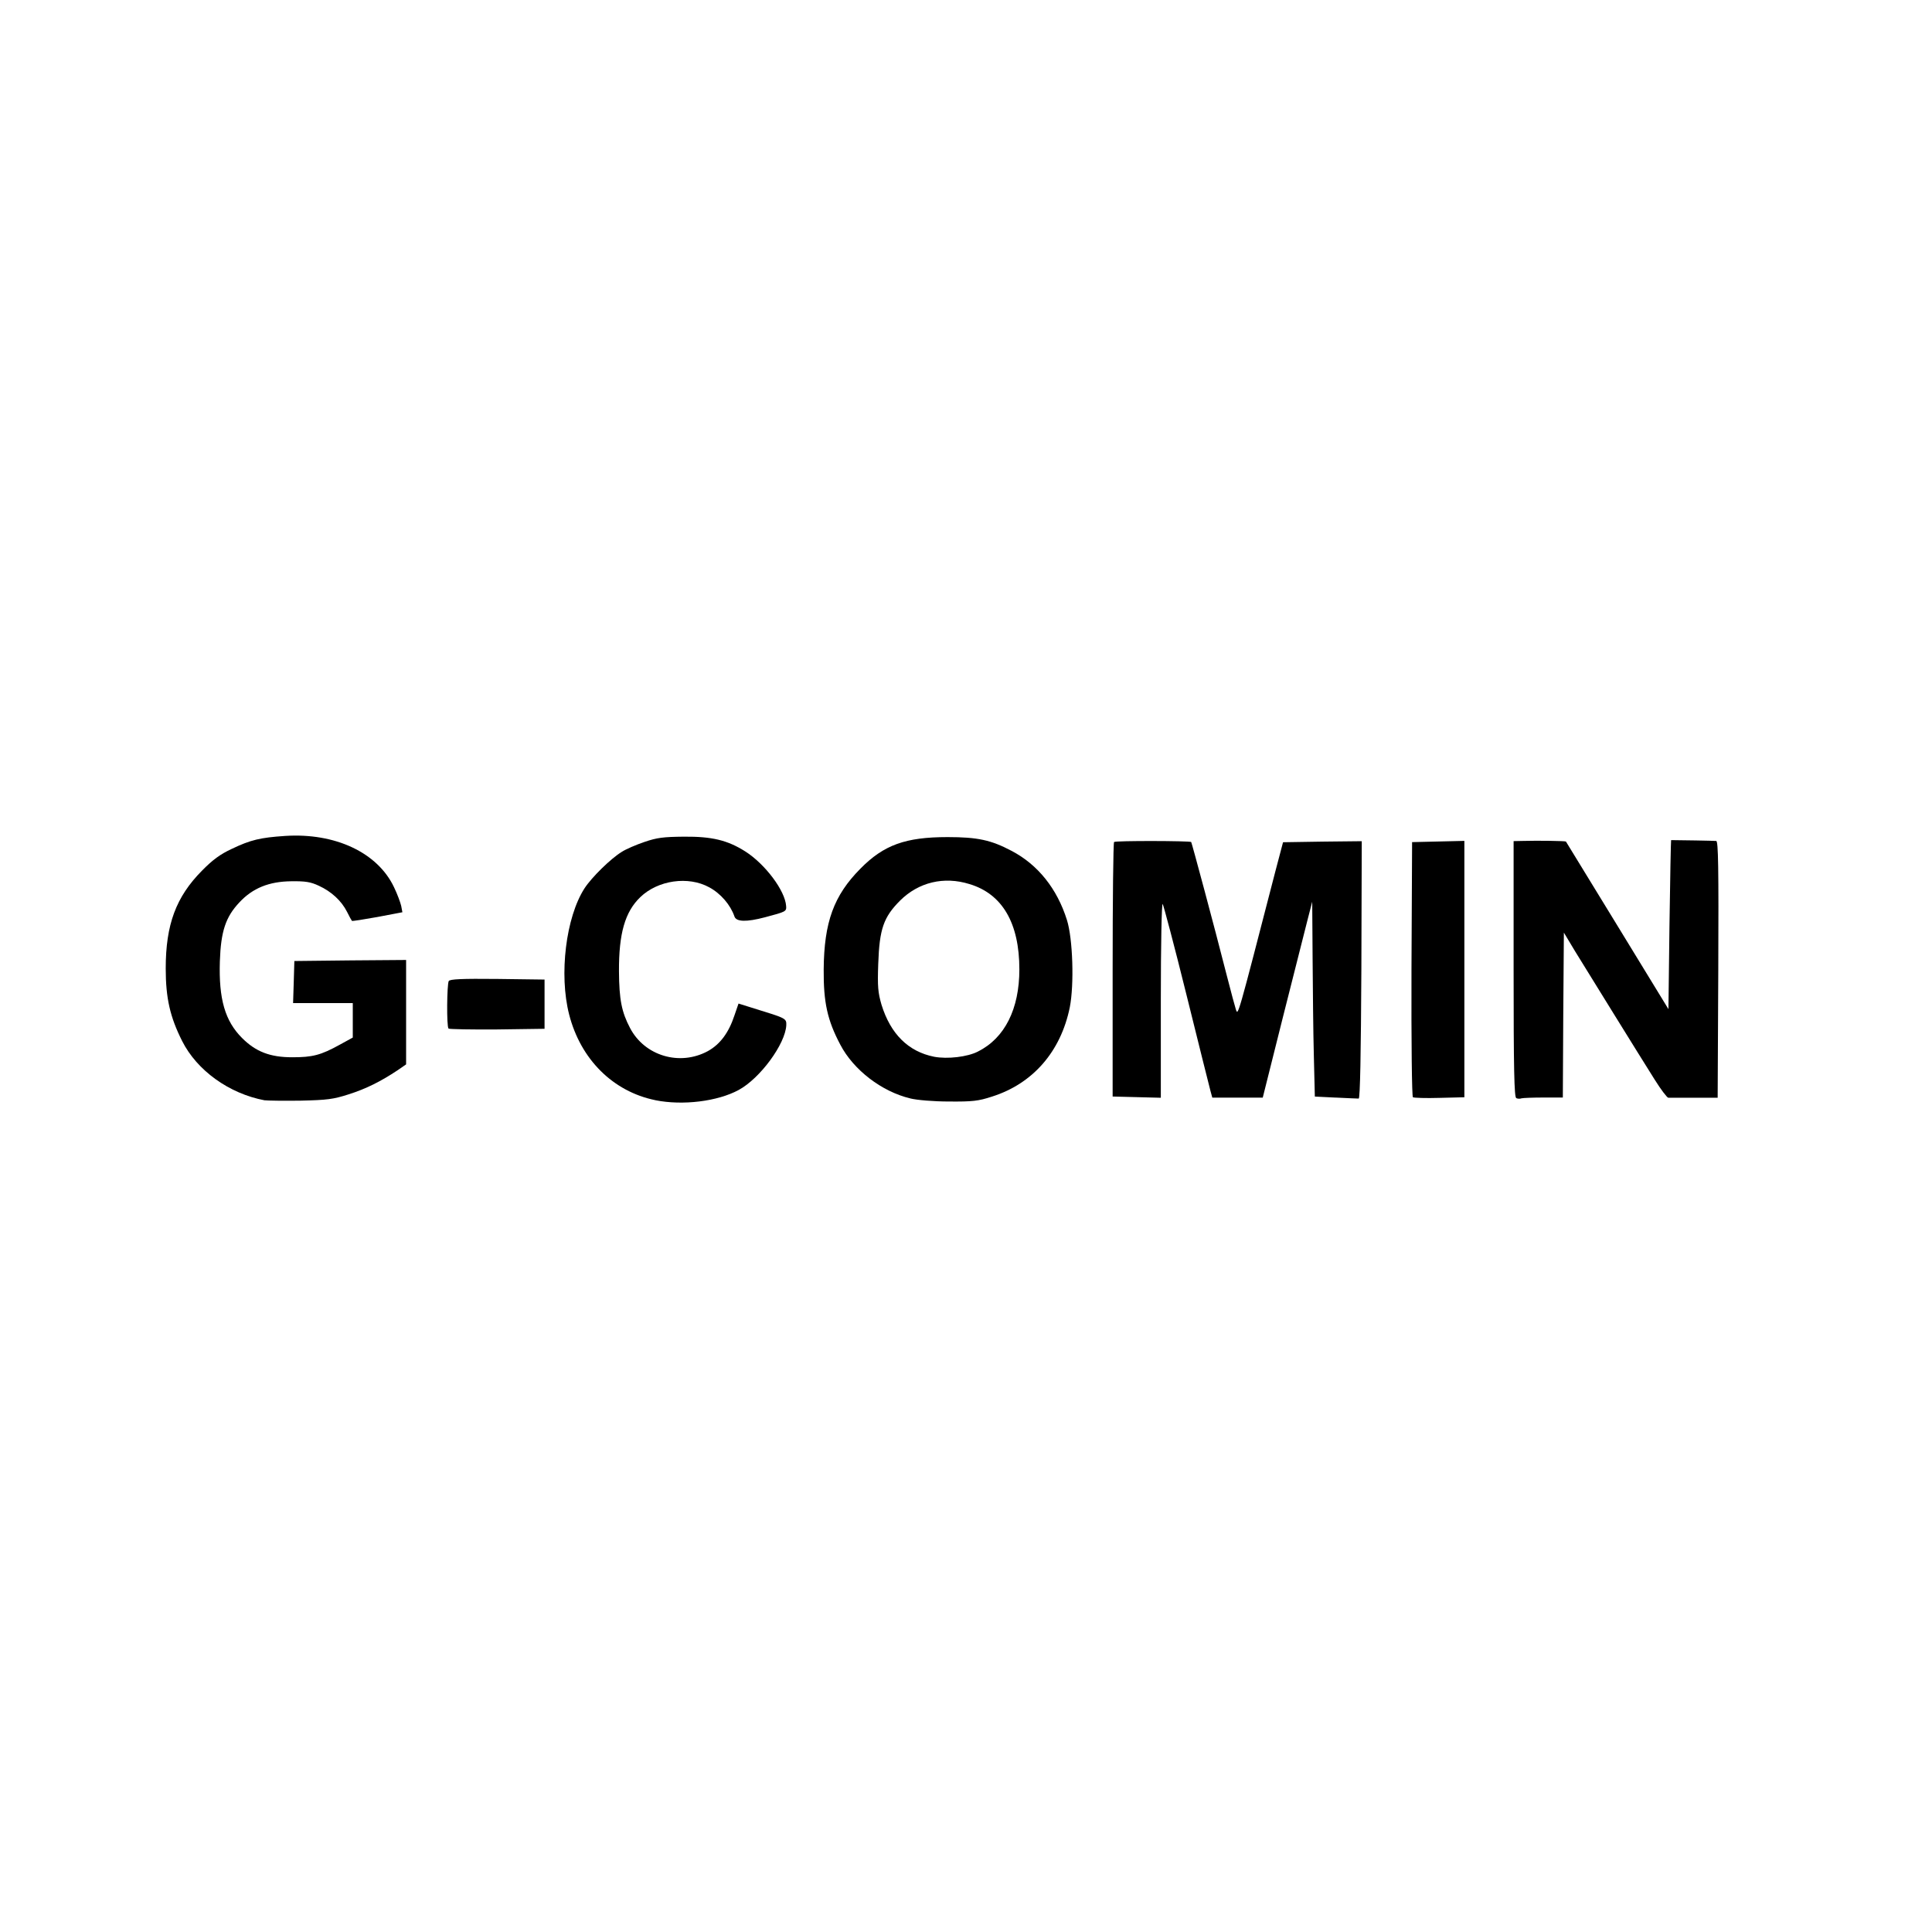
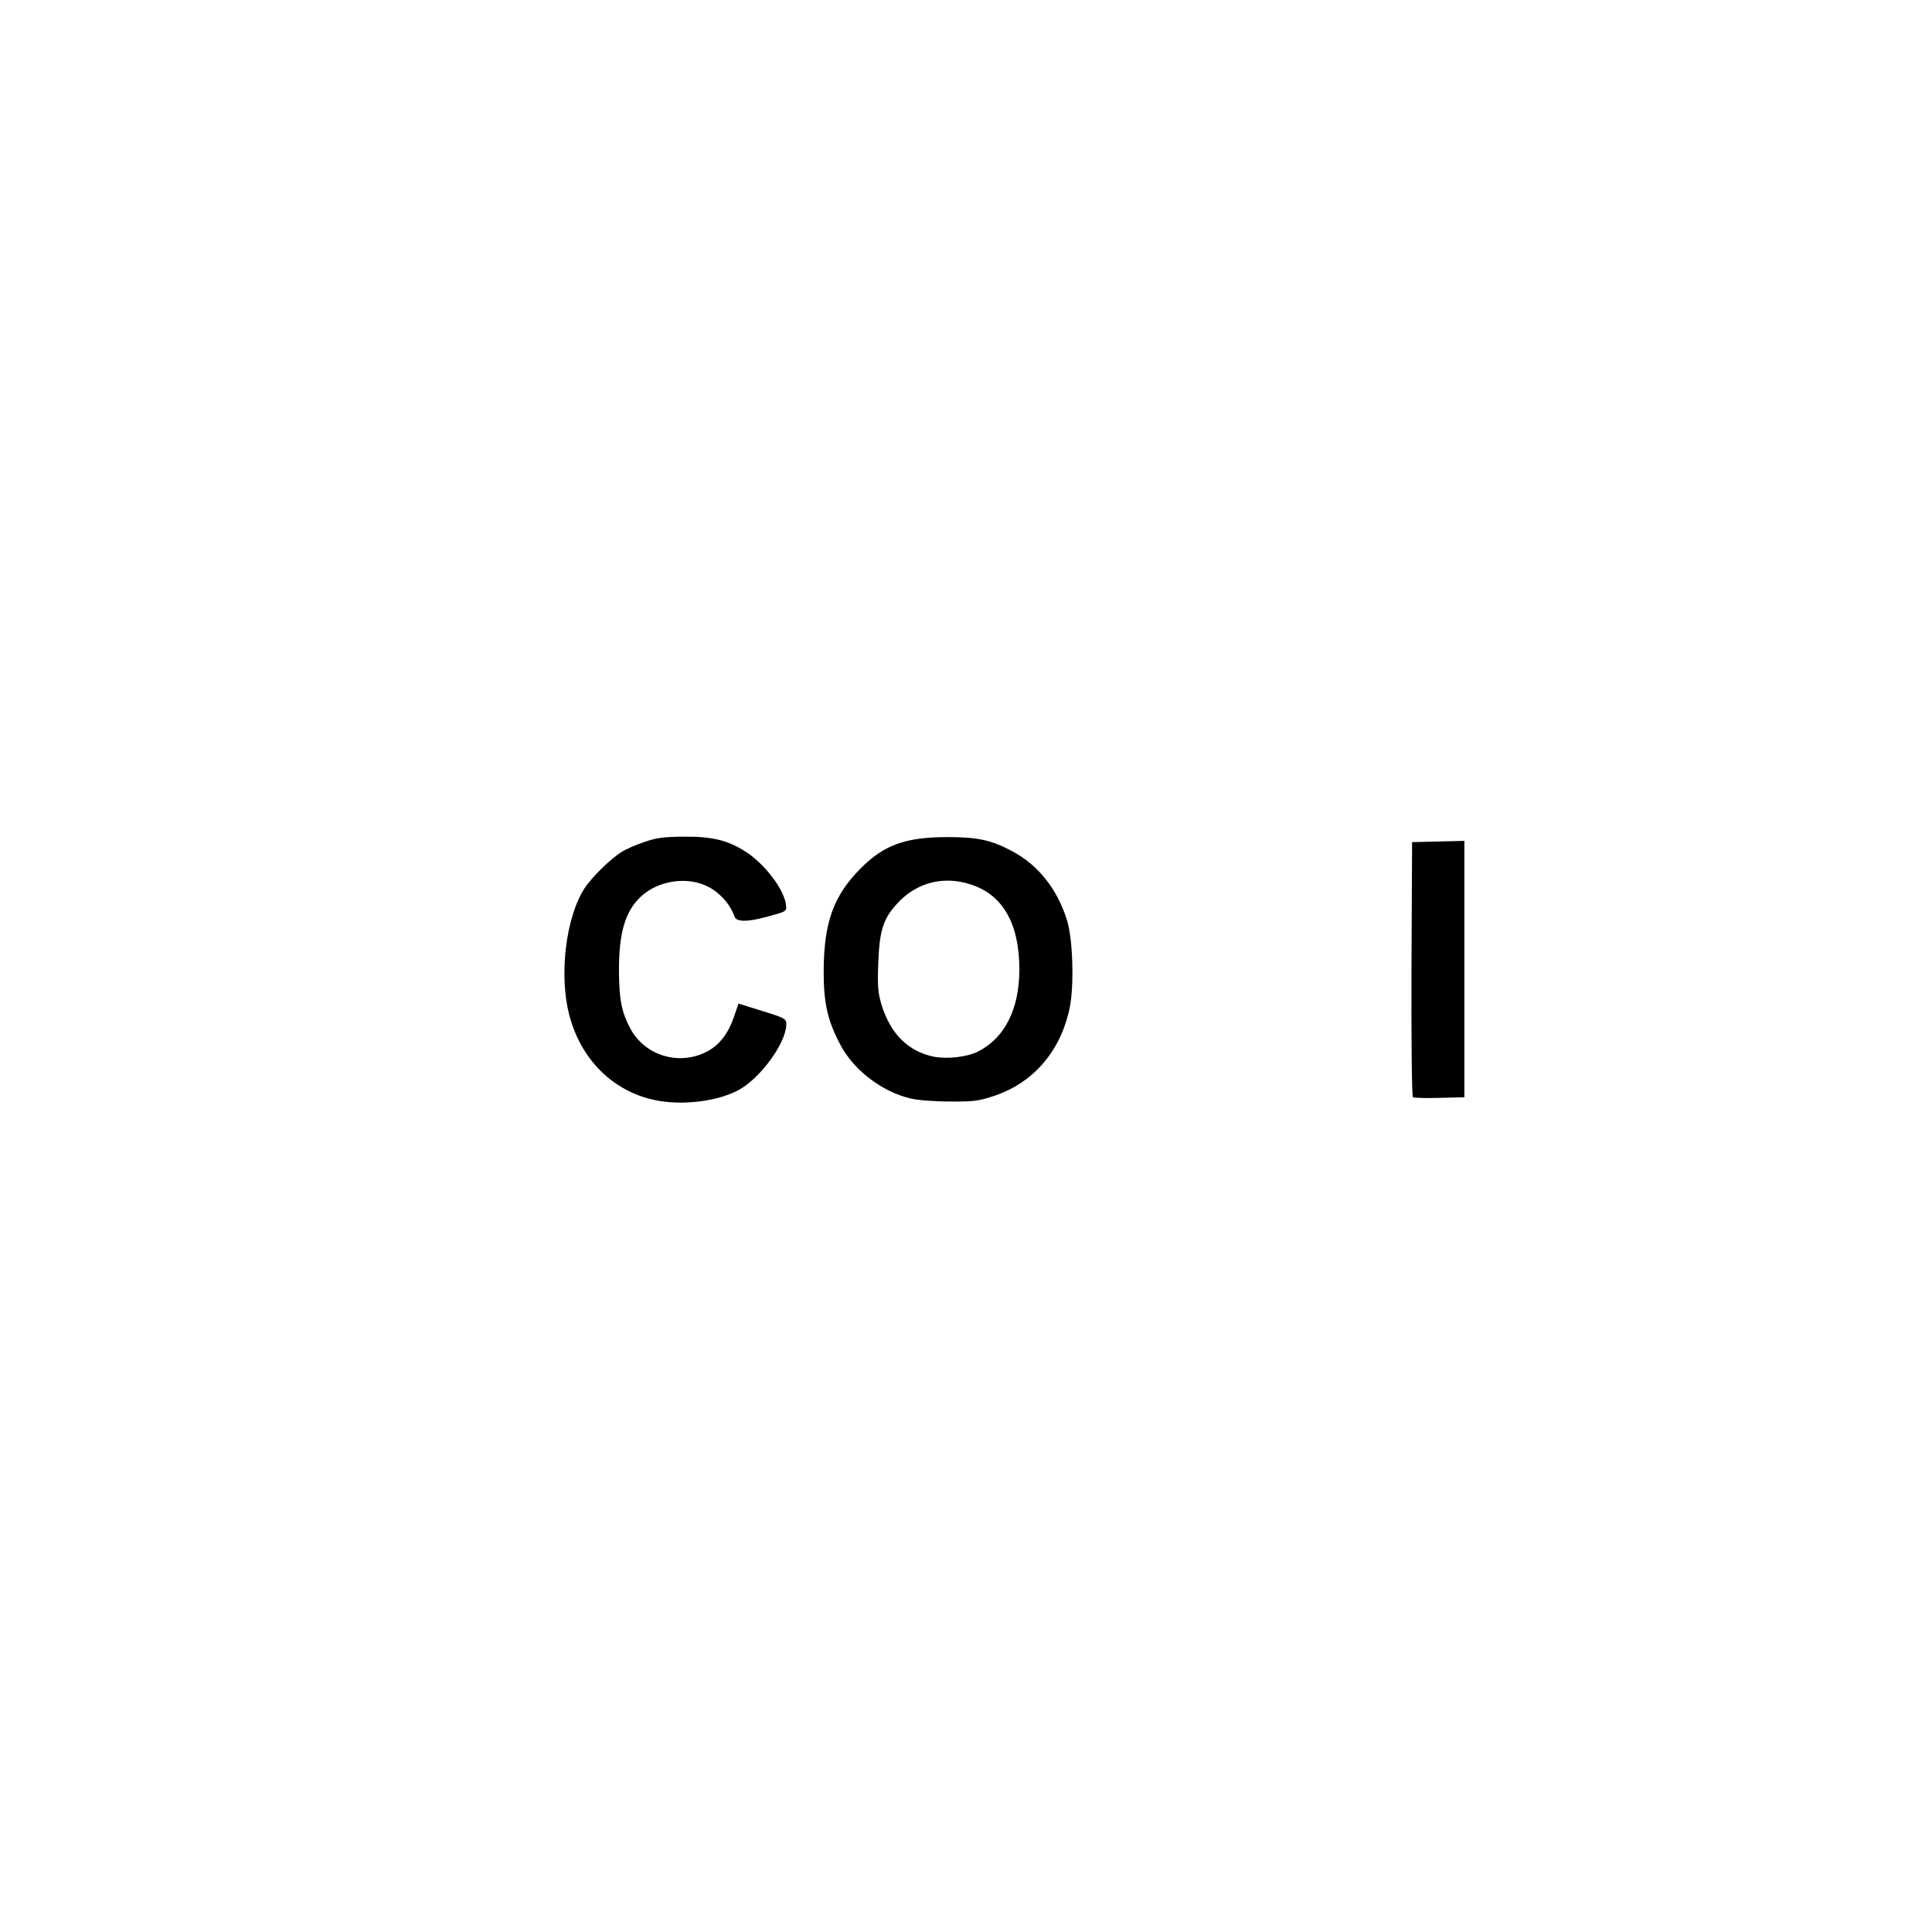
<svg xmlns="http://www.w3.org/2000/svg" width="50" height="50" viewBox="0 0 50 50" fill="none">
  <path d="M16.958 28.472C15.865 28.249 15.026 27.416 14.729 26.254C14.464 25.219 14.645 23.738 15.127 22.99C15.313 22.704 15.806 22.22 16.093 22.045C16.199 21.976 16.459 21.864 16.677 21.79C17.001 21.679 17.165 21.658 17.701 21.653C18.423 21.647 18.826 21.743 19.288 22.035C19.803 22.364 20.318 23.049 20.345 23.447C20.356 23.59 20.339 23.595 19.798 23.739C19.317 23.866 19.053 23.859 19.007 23.717C18.906 23.42 18.651 23.122 18.354 22.963C17.813 22.666 17.027 22.778 16.571 23.218C16.173 23.6 16.014 24.163 16.019 25.139C16.024 25.872 16.088 26.19 16.305 26.604C16.682 27.326 17.589 27.597 18.317 27.204C18.635 27.028 18.858 26.731 19.007 26.28L19.113 25.972L19.522 26.1C20.349 26.355 20.355 26.355 20.349 26.536C20.323 27.019 19.675 27.905 19.118 28.208C18.571 28.505 17.669 28.616 16.958 28.473L16.958 28.472Z" fill="black" />
-   <path d="M6.848 28.476C5.924 28.301 5.096 27.701 4.714 26.942C4.401 26.321 4.289 25.832 4.289 25.063C4.289 23.927 4.555 23.211 5.229 22.531C5.505 22.25 5.701 22.107 5.998 21.969C6.487 21.735 6.736 21.677 7.378 21.634C8.673 21.549 9.772 22.064 10.197 22.961C10.282 23.137 10.362 23.354 10.383 23.445L10.414 23.609L9.766 23.732C9.416 23.795 9.114 23.843 9.108 23.832C9.098 23.822 9.039 23.715 8.981 23.598C8.837 23.312 8.577 23.073 8.253 22.924C8.041 22.824 7.903 22.802 7.537 22.807C6.964 22.813 6.539 22.983 6.194 23.355C5.839 23.732 5.716 24.103 5.69 24.878C5.659 25.855 5.823 26.422 6.264 26.863C6.619 27.219 6.991 27.362 7.564 27.362C8.089 27.362 8.302 27.309 8.8 27.033L9.13 26.852V25.96H7.585L7.602 25.418L7.618 24.871L9.067 24.855L10.51 24.844V27.546L10.287 27.7C9.857 27.986 9.475 28.178 9.024 28.321C8.626 28.449 8.472 28.469 7.776 28.485C7.341 28.491 6.921 28.485 6.848 28.475V28.476Z" fill="black" />
  <path d="M23.556 28.426C22.819 28.251 22.086 27.688 21.747 27.036C21.412 26.404 21.311 25.942 21.317 25.087C21.327 23.866 21.577 23.177 22.267 22.481C22.872 21.866 23.435 21.664 24.523 21.664C25.298 21.664 25.648 21.739 26.179 22.02C26.858 22.375 27.357 22.996 27.612 23.809C27.765 24.292 27.802 25.481 27.686 26.07C27.452 27.216 26.731 28.044 25.675 28.379C25.319 28.496 25.165 28.512 24.56 28.507C24.162 28.507 23.727 28.47 23.556 28.427V28.426ZM25.313 27.211C26.003 26.866 26.381 26.112 26.381 25.088C26.381 23.889 25.94 23.135 25.091 22.88C24.427 22.673 23.774 22.832 23.296 23.305C22.866 23.735 22.76 24.042 22.729 24.94C22.707 25.539 22.723 25.688 22.813 26.001C23.047 26.76 23.509 27.217 24.177 27.349C24.517 27.413 25.037 27.355 25.313 27.212V27.211Z" fill="black" />
-   <path d="M34.57 28.406L34.028 28.379L34.002 27.318C33.986 26.734 33.976 25.598 33.97 24.796L33.96 23.336L33.837 23.814C33.768 24.08 33.482 25.215 33.195 26.351L32.68 28.406H31.374L31.326 28.23C31.3 28.129 31.019 27.015 30.706 25.746C30.392 24.477 30.111 23.422 30.09 23.395C30.064 23.363 30.042 24.451 30.042 25.873V28.41L29.421 28.394L28.795 28.378V25.103C28.795 23.304 28.811 21.812 28.832 21.791C28.869 21.754 30.79 21.76 30.828 21.791C30.844 21.813 31.423 23.962 31.741 25.215C31.857 25.671 31.969 26.08 31.984 26.123C32.043 26.287 32.011 26.399 33.009 22.54L33.205 21.797L34.224 21.781L35.242 21.77L35.232 25.092C35.221 27.263 35.2 28.426 35.163 28.431C35.136 28.431 34.865 28.42 34.568 28.405L34.57 28.406Z" fill="black" />
  <path d="M36.566 28.397C36.54 28.381 36.523 27.001 36.529 25.08L36.545 21.794L37.224 21.778L37.898 21.762V28.397L37.256 28.413C36.901 28.424 36.593 28.413 36.566 28.397Z" fill="black" />
-   <path d="M39.241 28.419C39.188 28.397 39.172 27.681 39.172 25.08V21.768L39.427 21.763C39.798 21.752 40.51 21.763 40.526 21.779C40.531 21.79 41.13 22.766 41.858 23.955L43.179 26.116L43.206 23.929C43.222 22.724 43.243 21.742 43.248 21.742C43.444 21.742 44.368 21.758 44.416 21.764C44.469 21.769 44.48 22.454 44.469 25.092L44.453 28.409H43.174C43.142 28.404 42.983 28.197 42.824 27.942C42.405 27.279 41.104 25.171 40.76 24.614L40.473 24.136L40.457 26.27L40.446 28.404H39.948C39.671 28.404 39.417 28.414 39.374 28.425C39.337 28.441 39.274 28.436 39.242 28.42L39.241 28.419Z" fill="black" />
-   <path d="M11.608 26.619C11.555 26.566 11.566 25.473 11.614 25.388C11.65 25.341 11.937 25.325 12.877 25.335L14.093 25.351V26.625L12.867 26.642C12.193 26.647 11.63 26.636 11.609 26.62L11.608 26.619Z" fill="black" />
</svg>